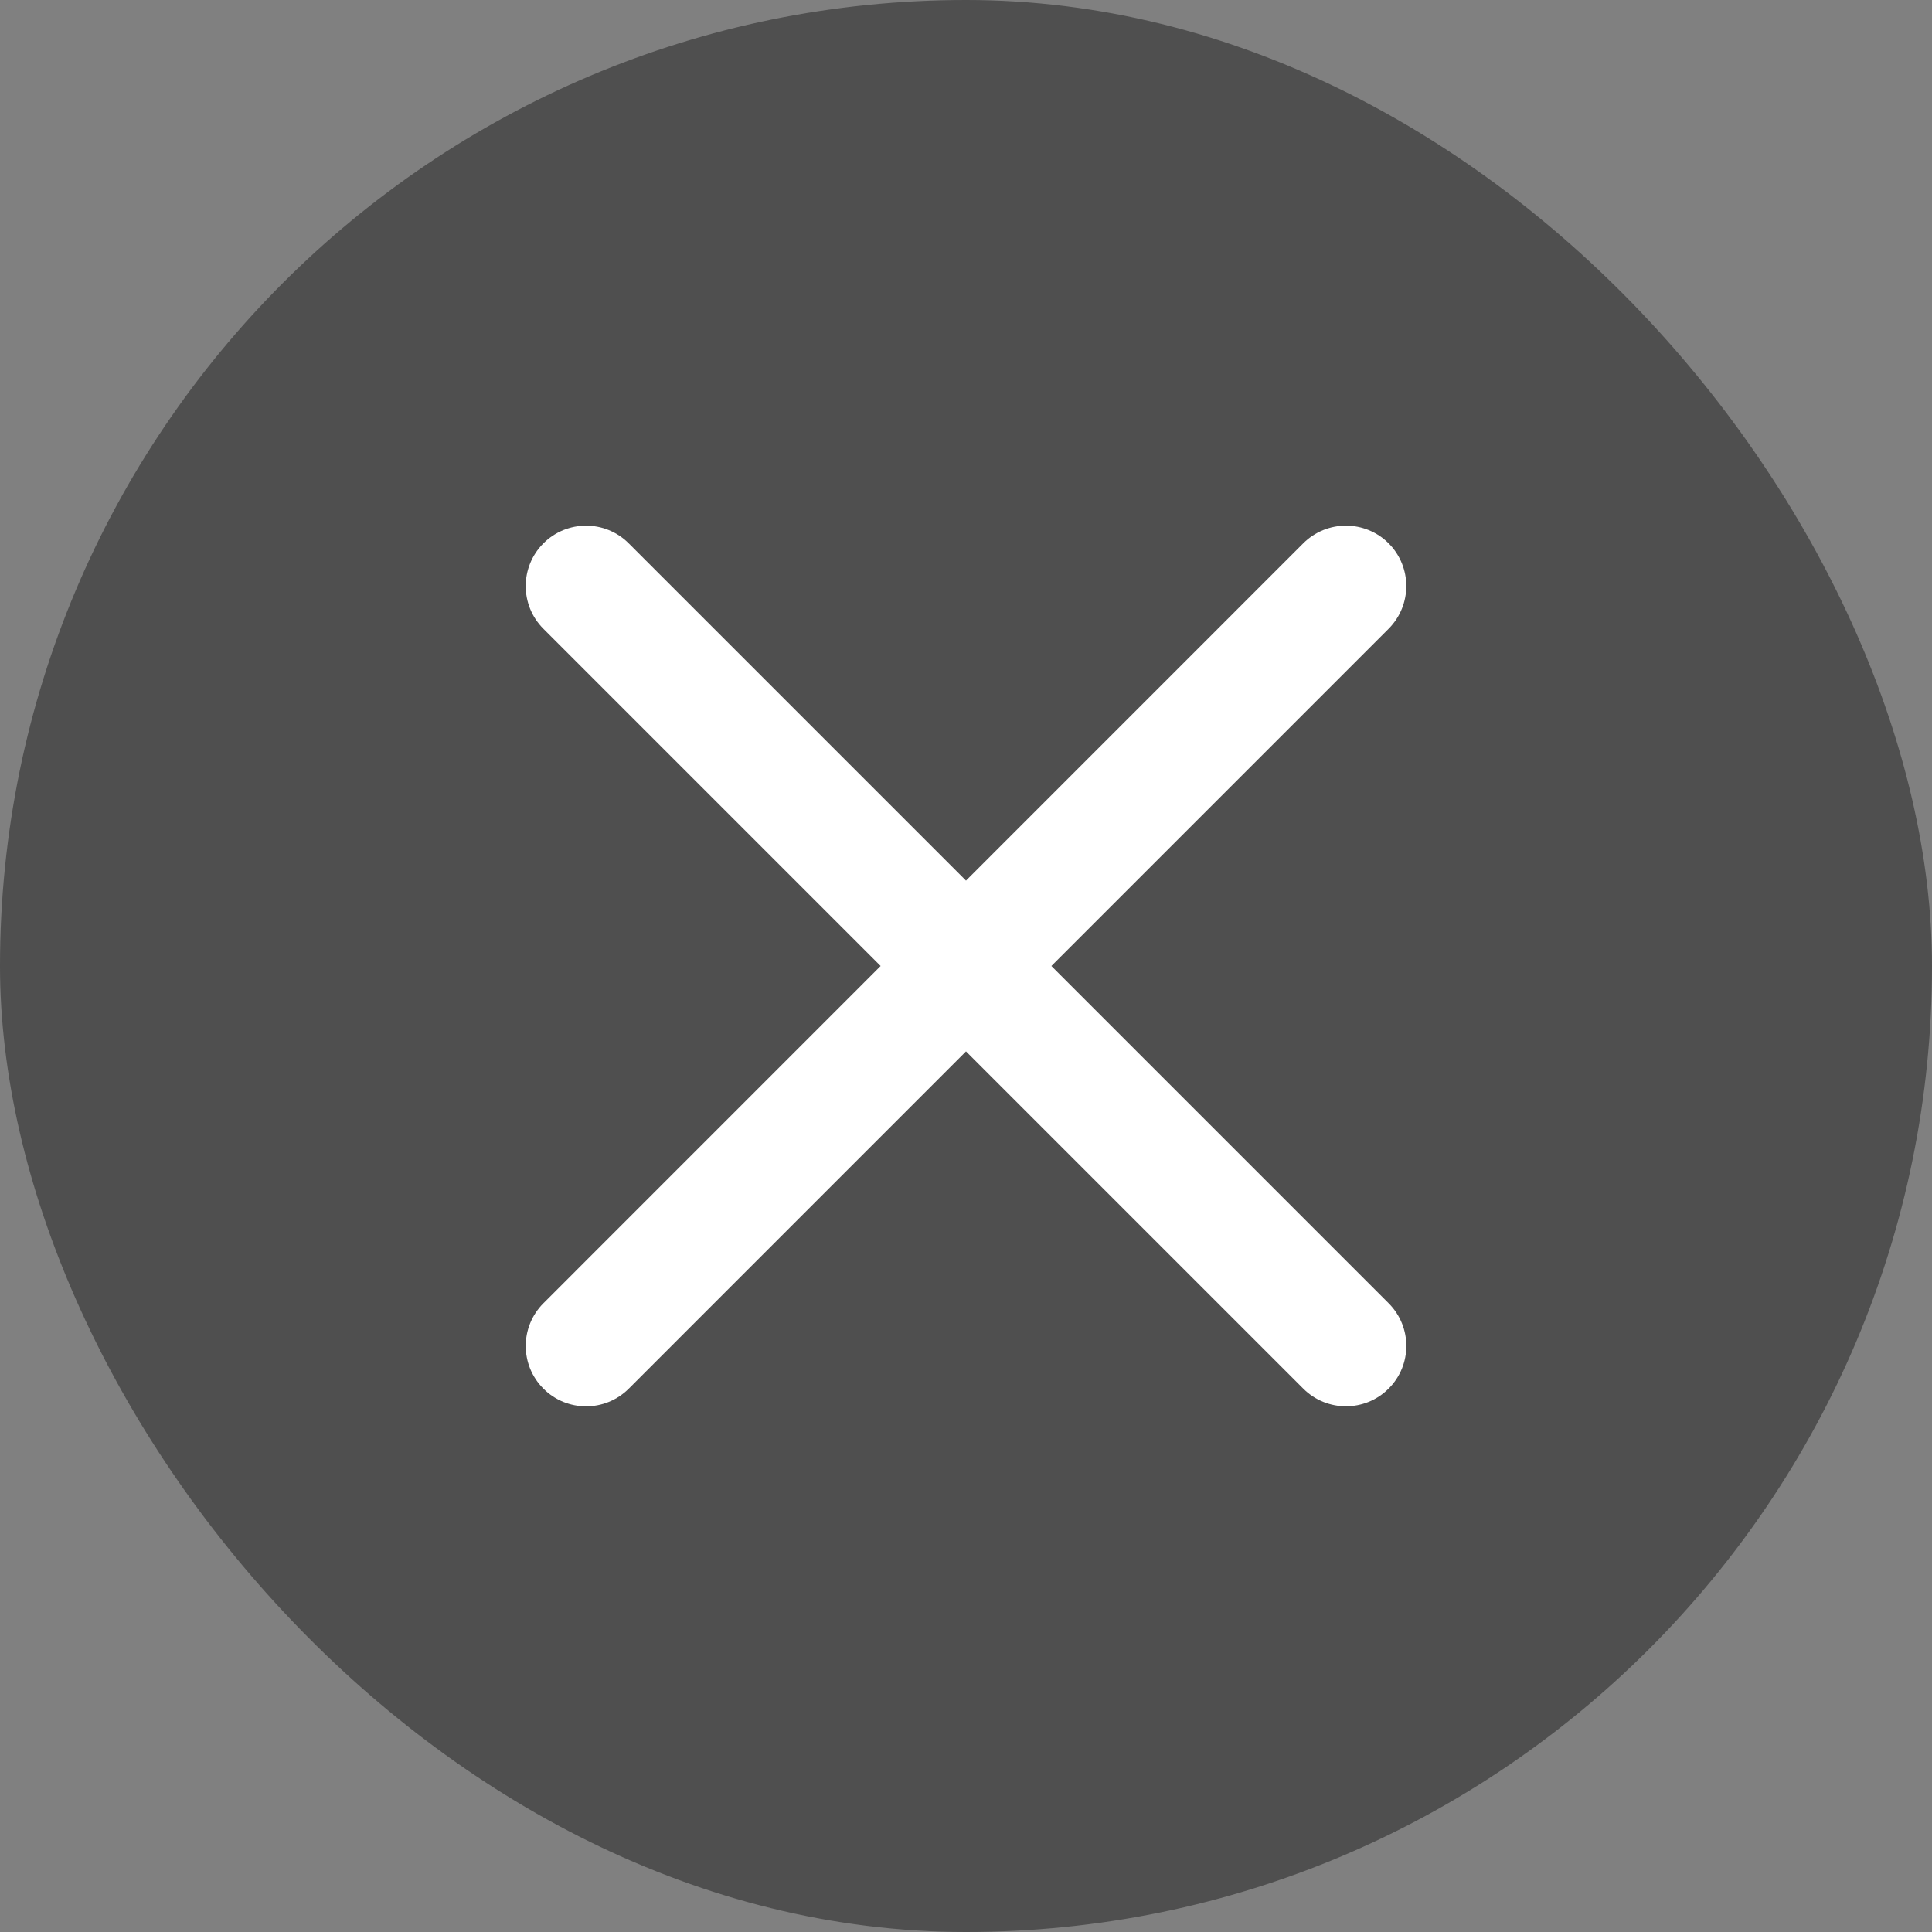
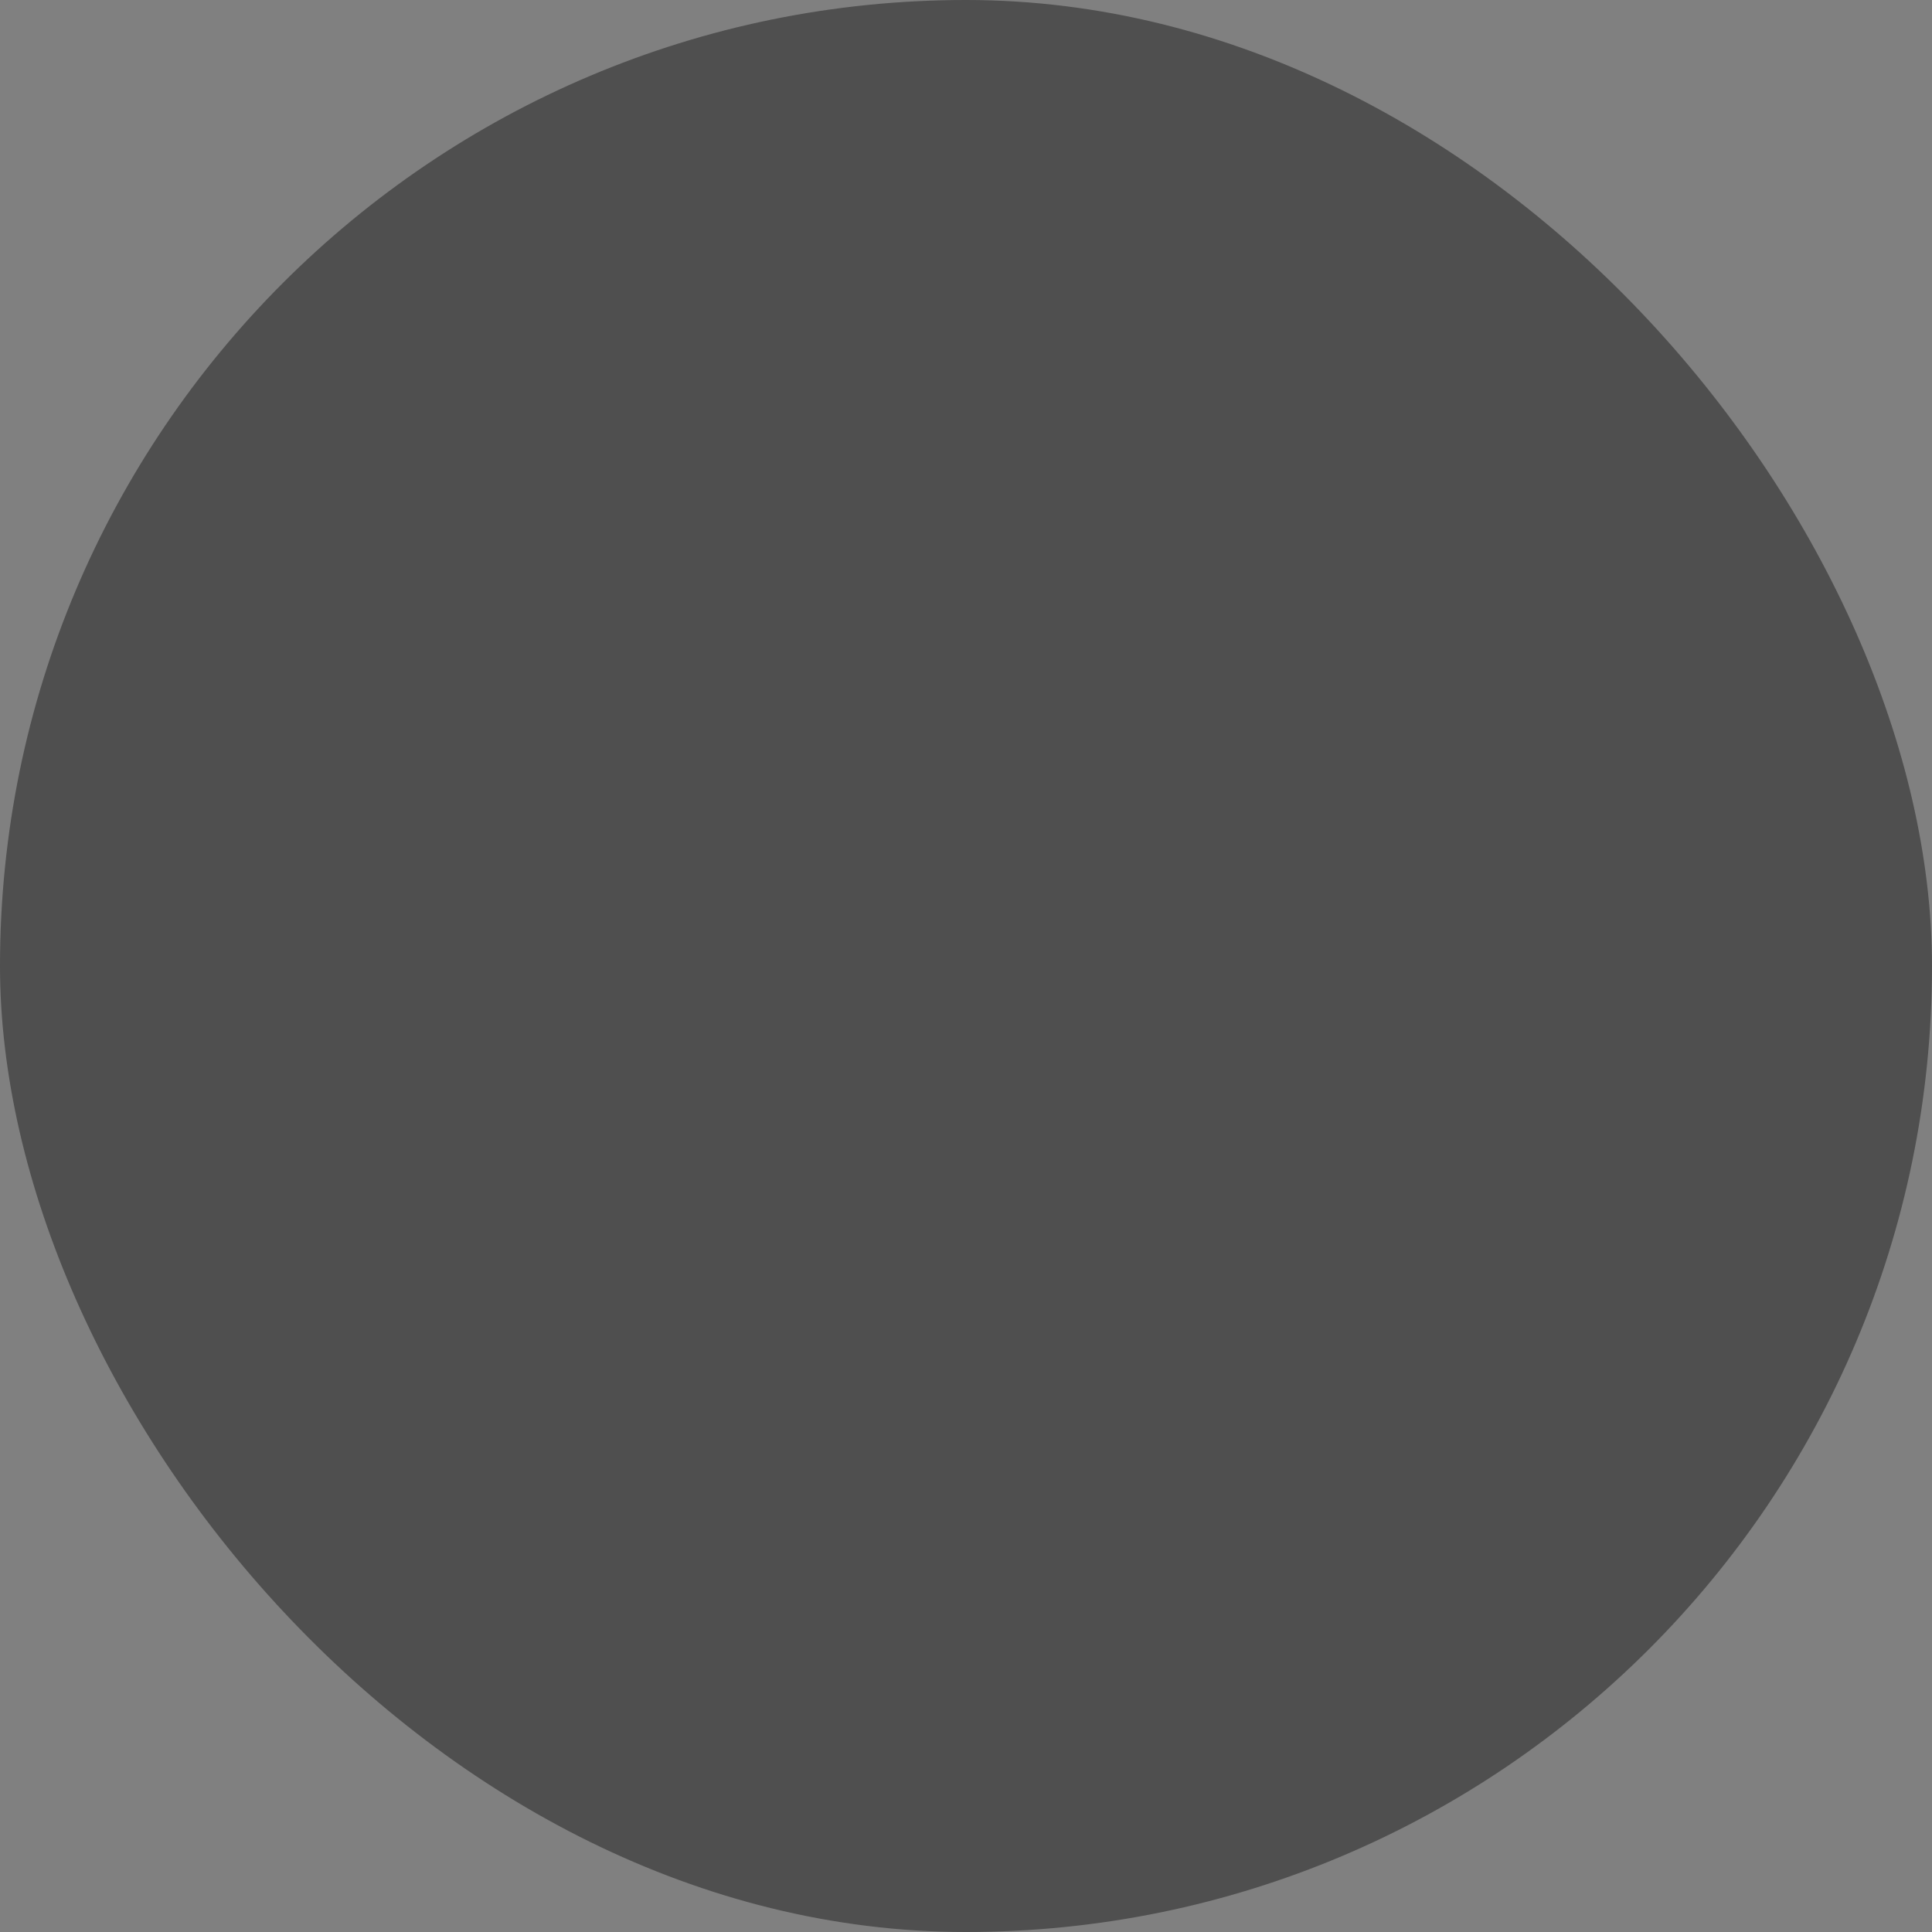
<svg xmlns="http://www.w3.org/2000/svg" width="32" height="32" viewBox="0 0 32 32" fill="none">
  <rect x="0" y="0" width="32" height="32" fill="#808080" stroke="none" />
  <rect width="32" height="32" rx="16" fill="#1E1E1E" fill-opacity="0.5" />
-   <path fill-rule="evenodd" clip-rule="evenodd" d="M9.001 21.586C8.61 21.977 8.61 22.61 9.001 23.001C9.391 23.391 10.024 23.391 10.415 23L16 17.414L21.586 23C21.976 23.39 22.61 23.39 23 23C23.391 22.61 23.391 21.976 23 21.586L17.414 16L23 10.414C23.39 10.023 23.39 9.39 23 8.999C22.609 8.609 21.976 8.609 21.585 9L16 14.586L10.414 9C10.024 8.609 9.391 8.609 9 9C8.61 9.391 8.61 10.024 9 10.414L14.586 16L9.001 21.586Z" fill="white" />
</svg>